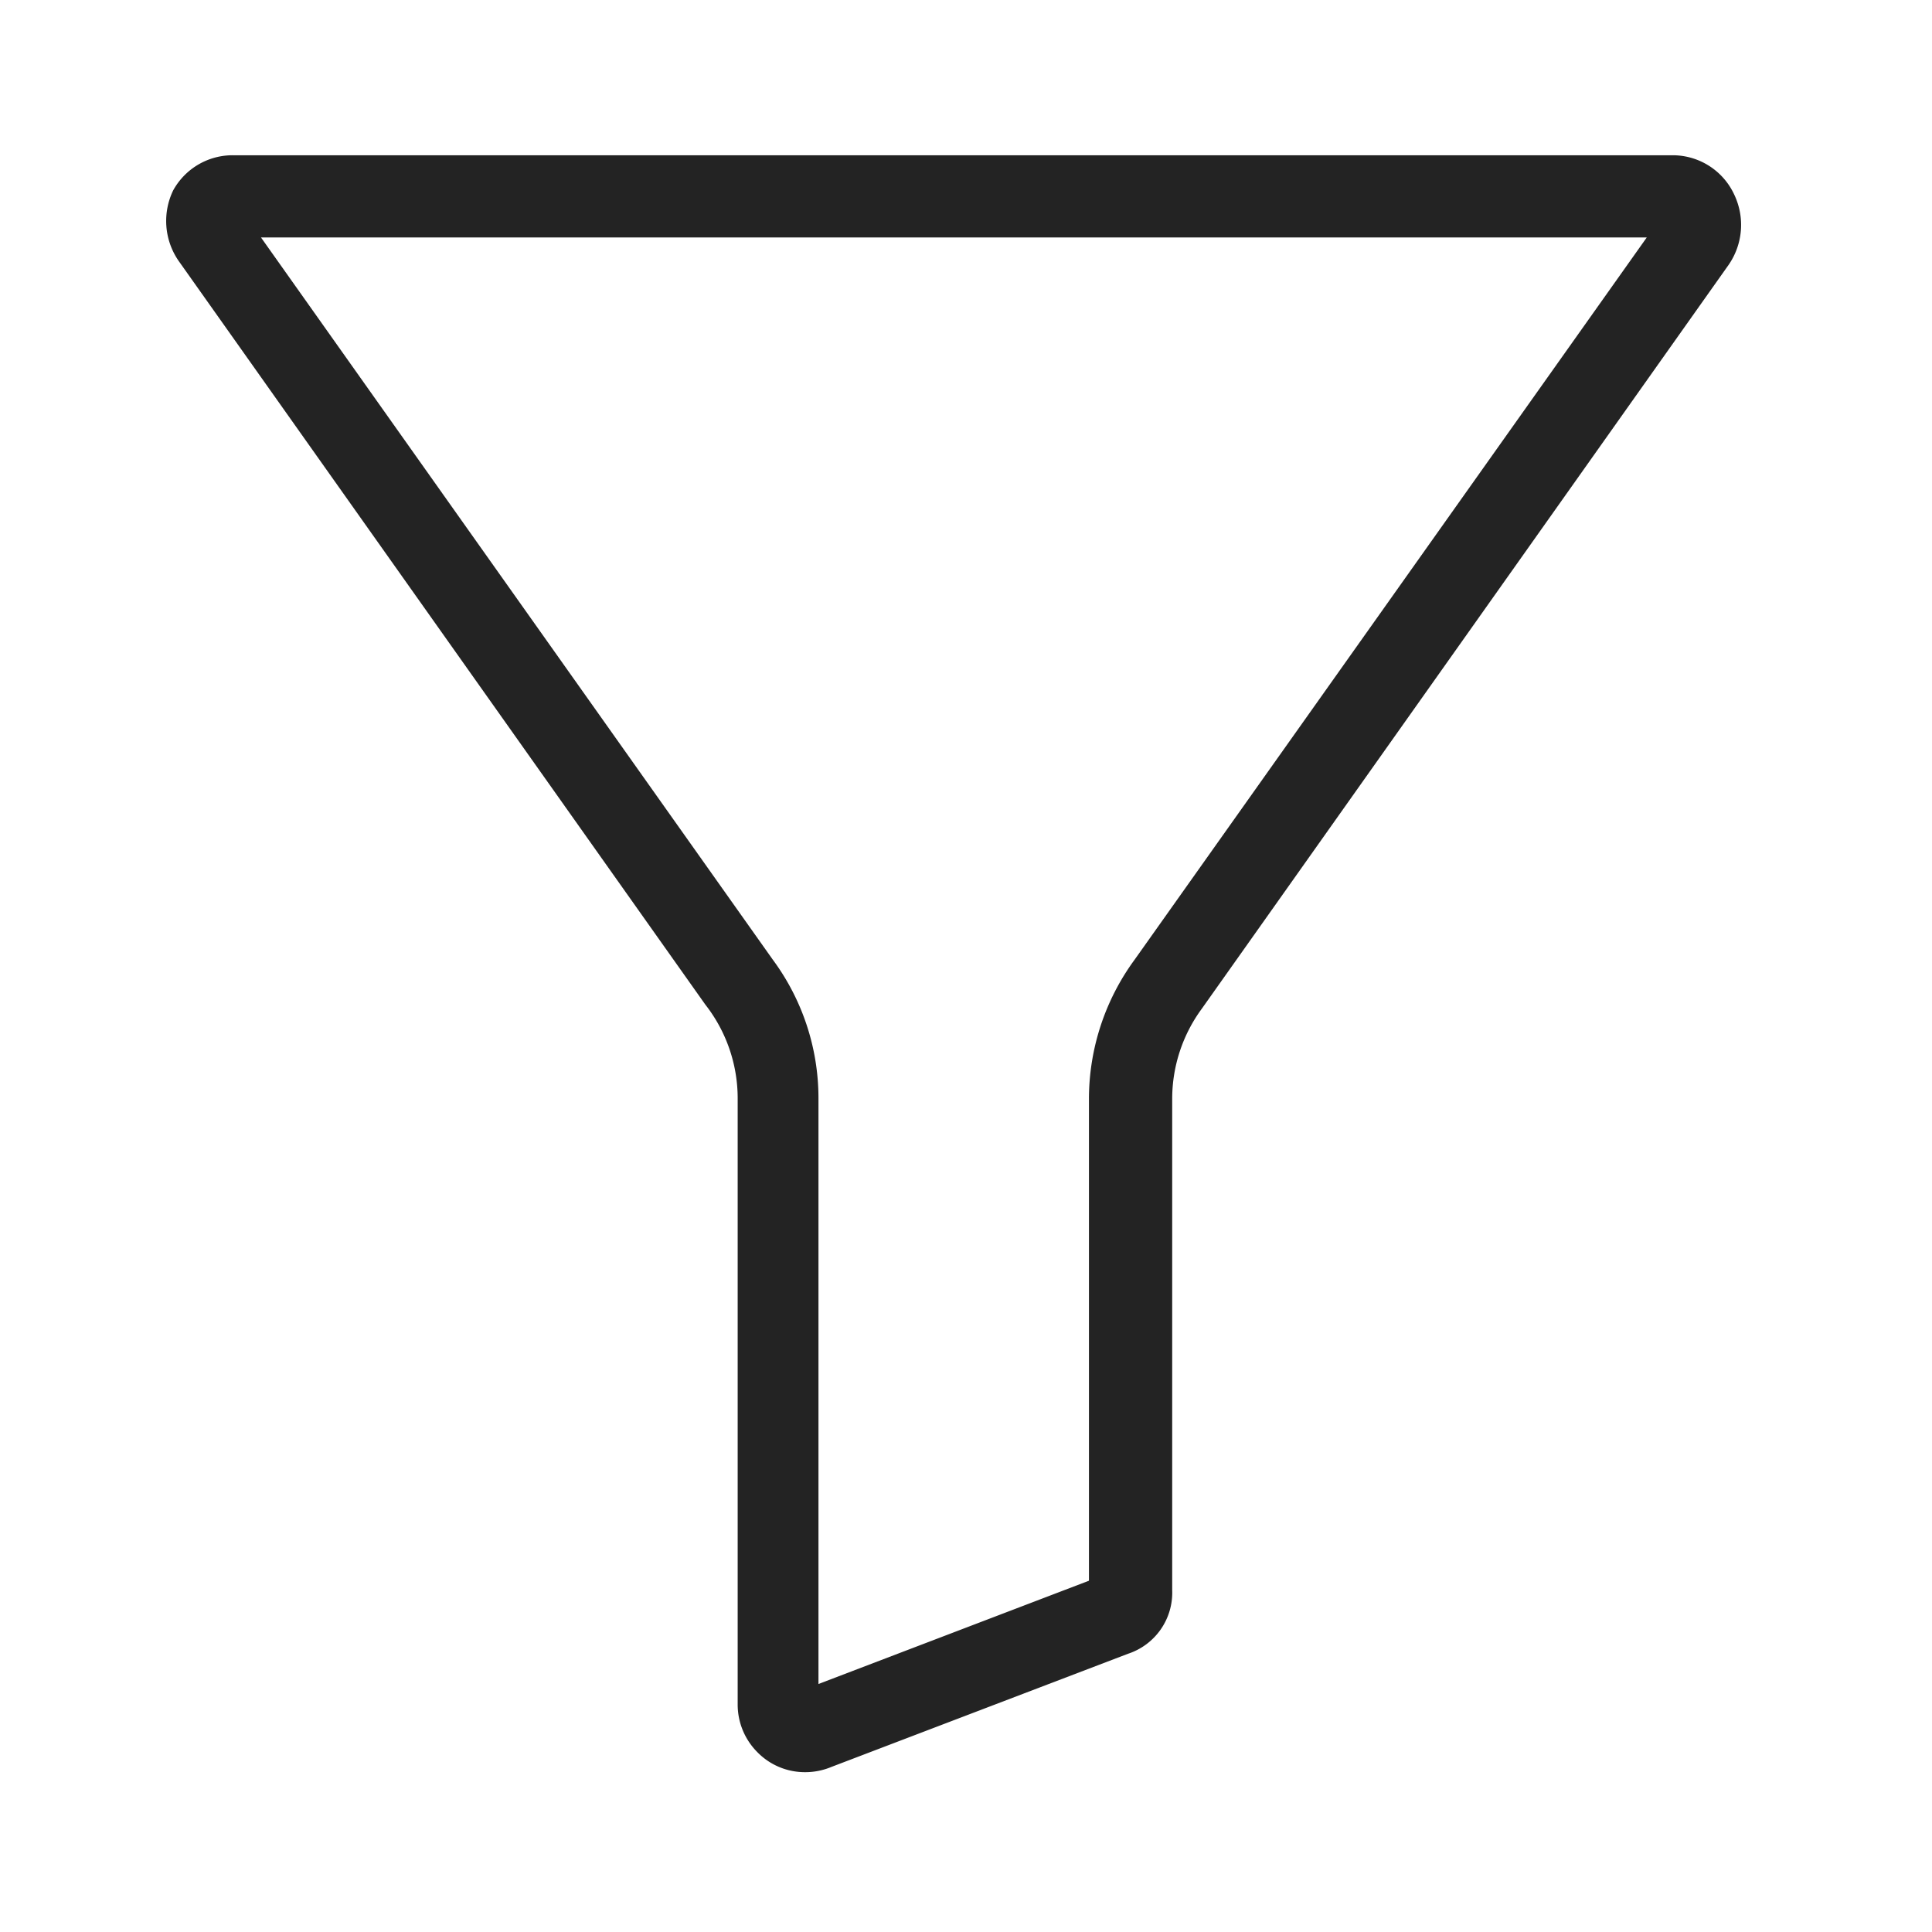
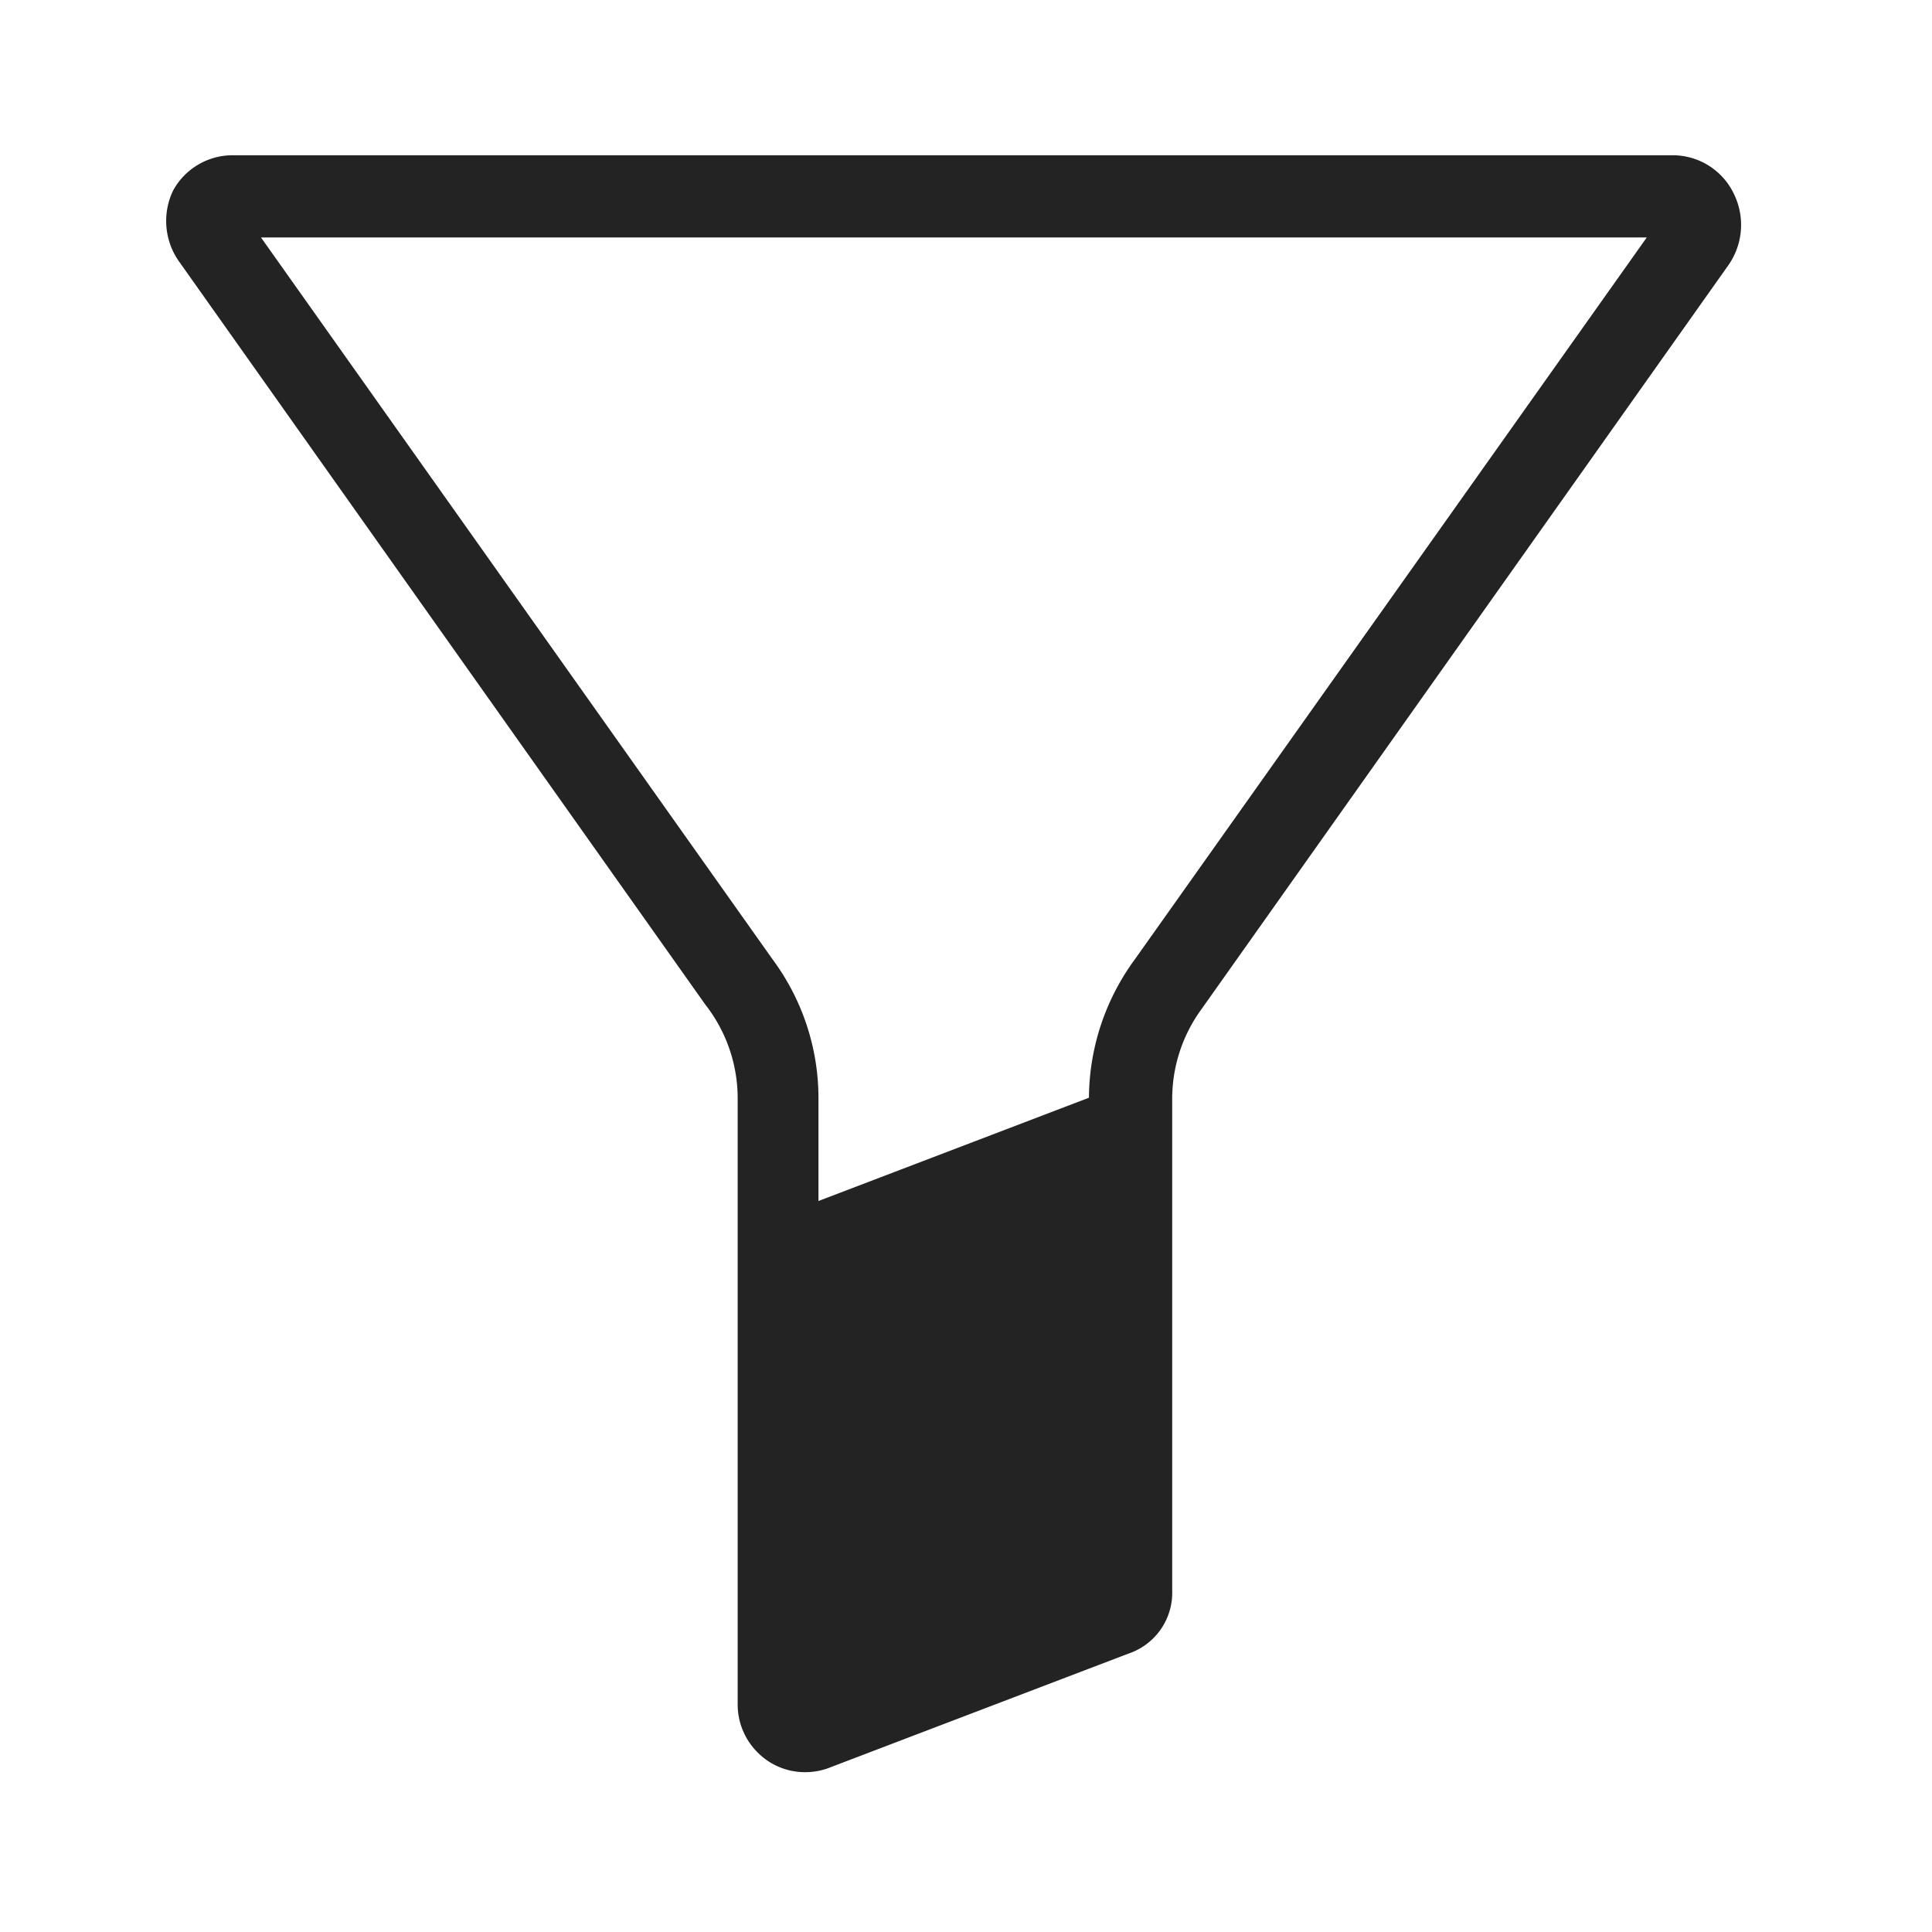
<svg xmlns="http://www.w3.org/2000/svg" id="Layer_1" data-name="Layer 1" width="55" height="55" viewBox="0 0 55 55">
  <defs>
    <style>.cls-1{fill:#232323;}</style>
  </defs>
  <title>img-marketing-funnels</title>
-   <path class="cls-1" d="M47.65,4.42h-41a1.93,1.93,0,0,0-1.72,1,2,2,0,0,0,.15,2l15,21.18,0,0A4.33,4.33,0,0,1,21,31.25V48.52a1.92,1.92,0,0,0,.56,1.36,1.89,1.89,0,0,0,1.36.57,1.93,1.93,0,0,0,.75-.15l8.44-3.22a1.83,1.83,0,0,0,1.26-1.81v-14a4.33,4.33,0,0,1,.84-2.55l0,0,15-21.18a2,2,0,0,0,.16-2A1.93,1.93,0,0,0,47.65,4.42ZM32.3,27.32A6.71,6.71,0,0,0,31,31.25V45l-7.7,2.94V31.25A6.63,6.63,0,0,0,22,27.32L7.43,6.76H46.88Z" />
+   <path class="cls-1" d="M47.65,4.42h-41a1.93,1.93,0,0,0-1.72,1,2,2,0,0,0,.15,2l15,21.18,0,0A4.33,4.33,0,0,1,21,31.25V48.52a1.92,1.92,0,0,0,.56,1.36,1.89,1.89,0,0,0,1.36.57,1.93,1.93,0,0,0,.75-.15l8.44-3.22a1.83,1.83,0,0,0,1.26-1.81v-14a4.33,4.33,0,0,1,.84-2.55l0,0,15-21.18a2,2,0,0,0,.16-2A1.93,1.93,0,0,0,47.65,4.42ZM32.3,27.32A6.71,6.71,0,0,0,31,31.25l-7.7,2.94V31.25A6.63,6.63,0,0,0,22,27.32L7.43,6.76H46.88Z" />
</svg>